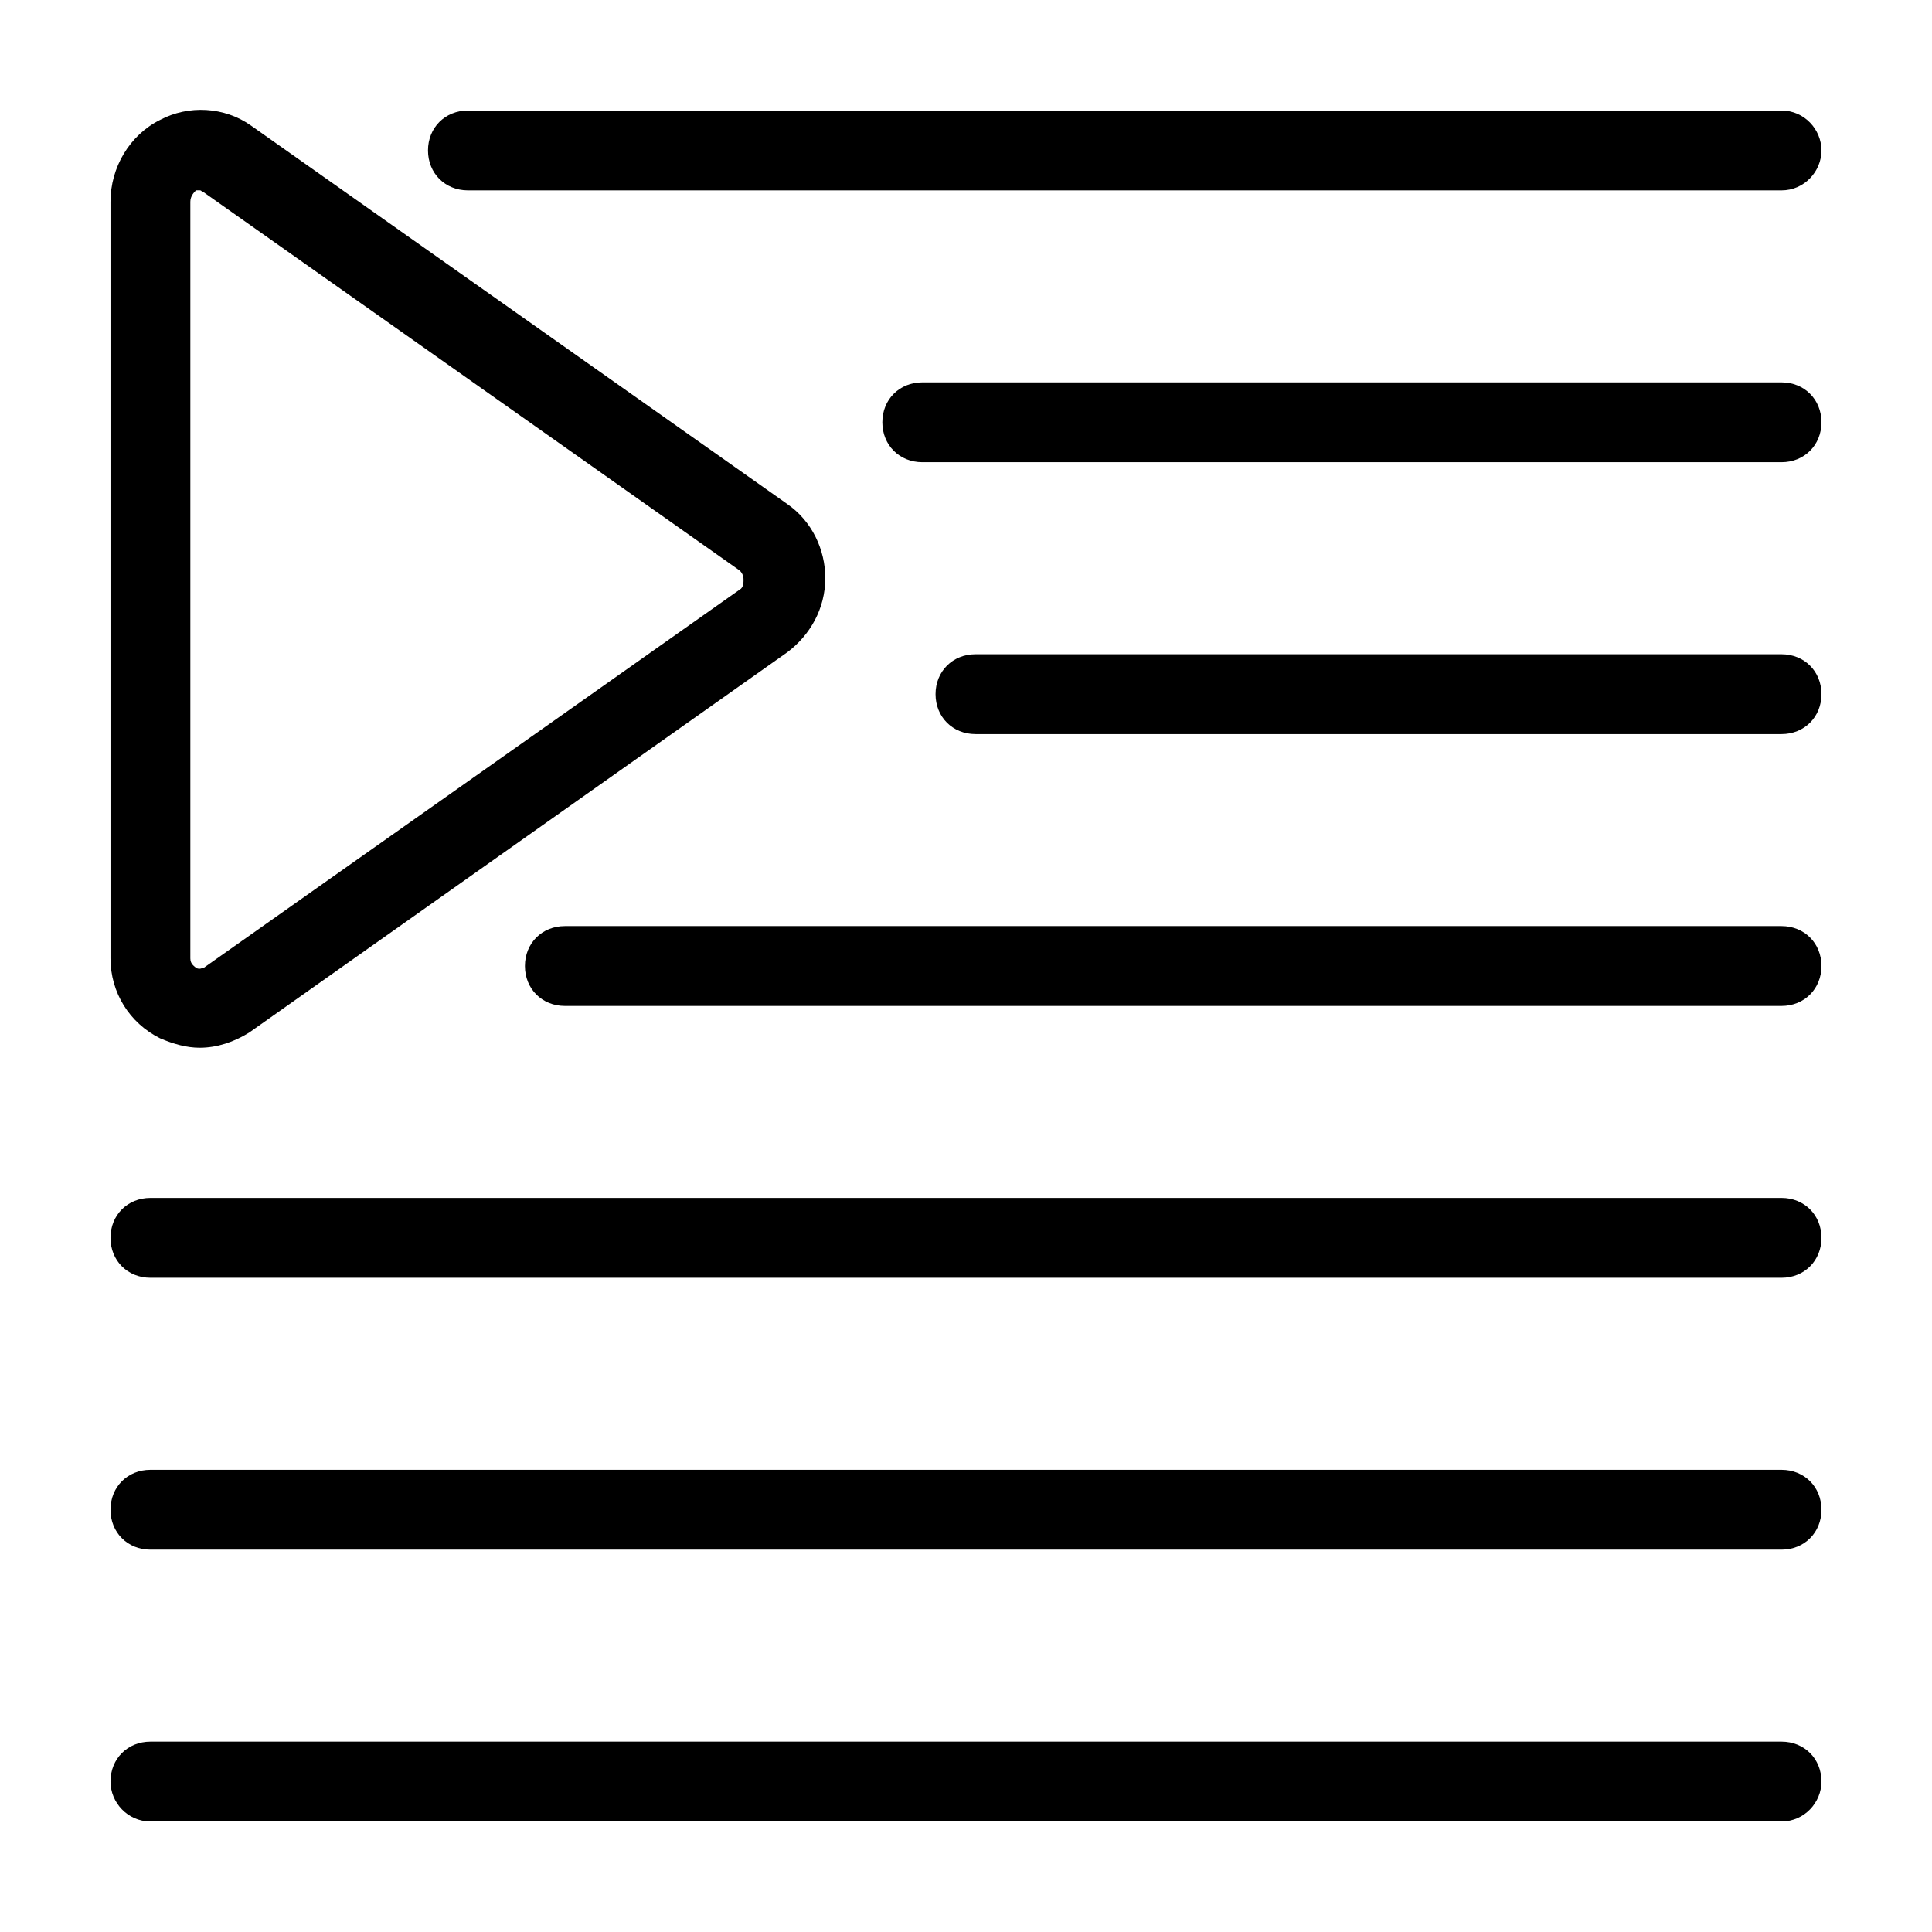
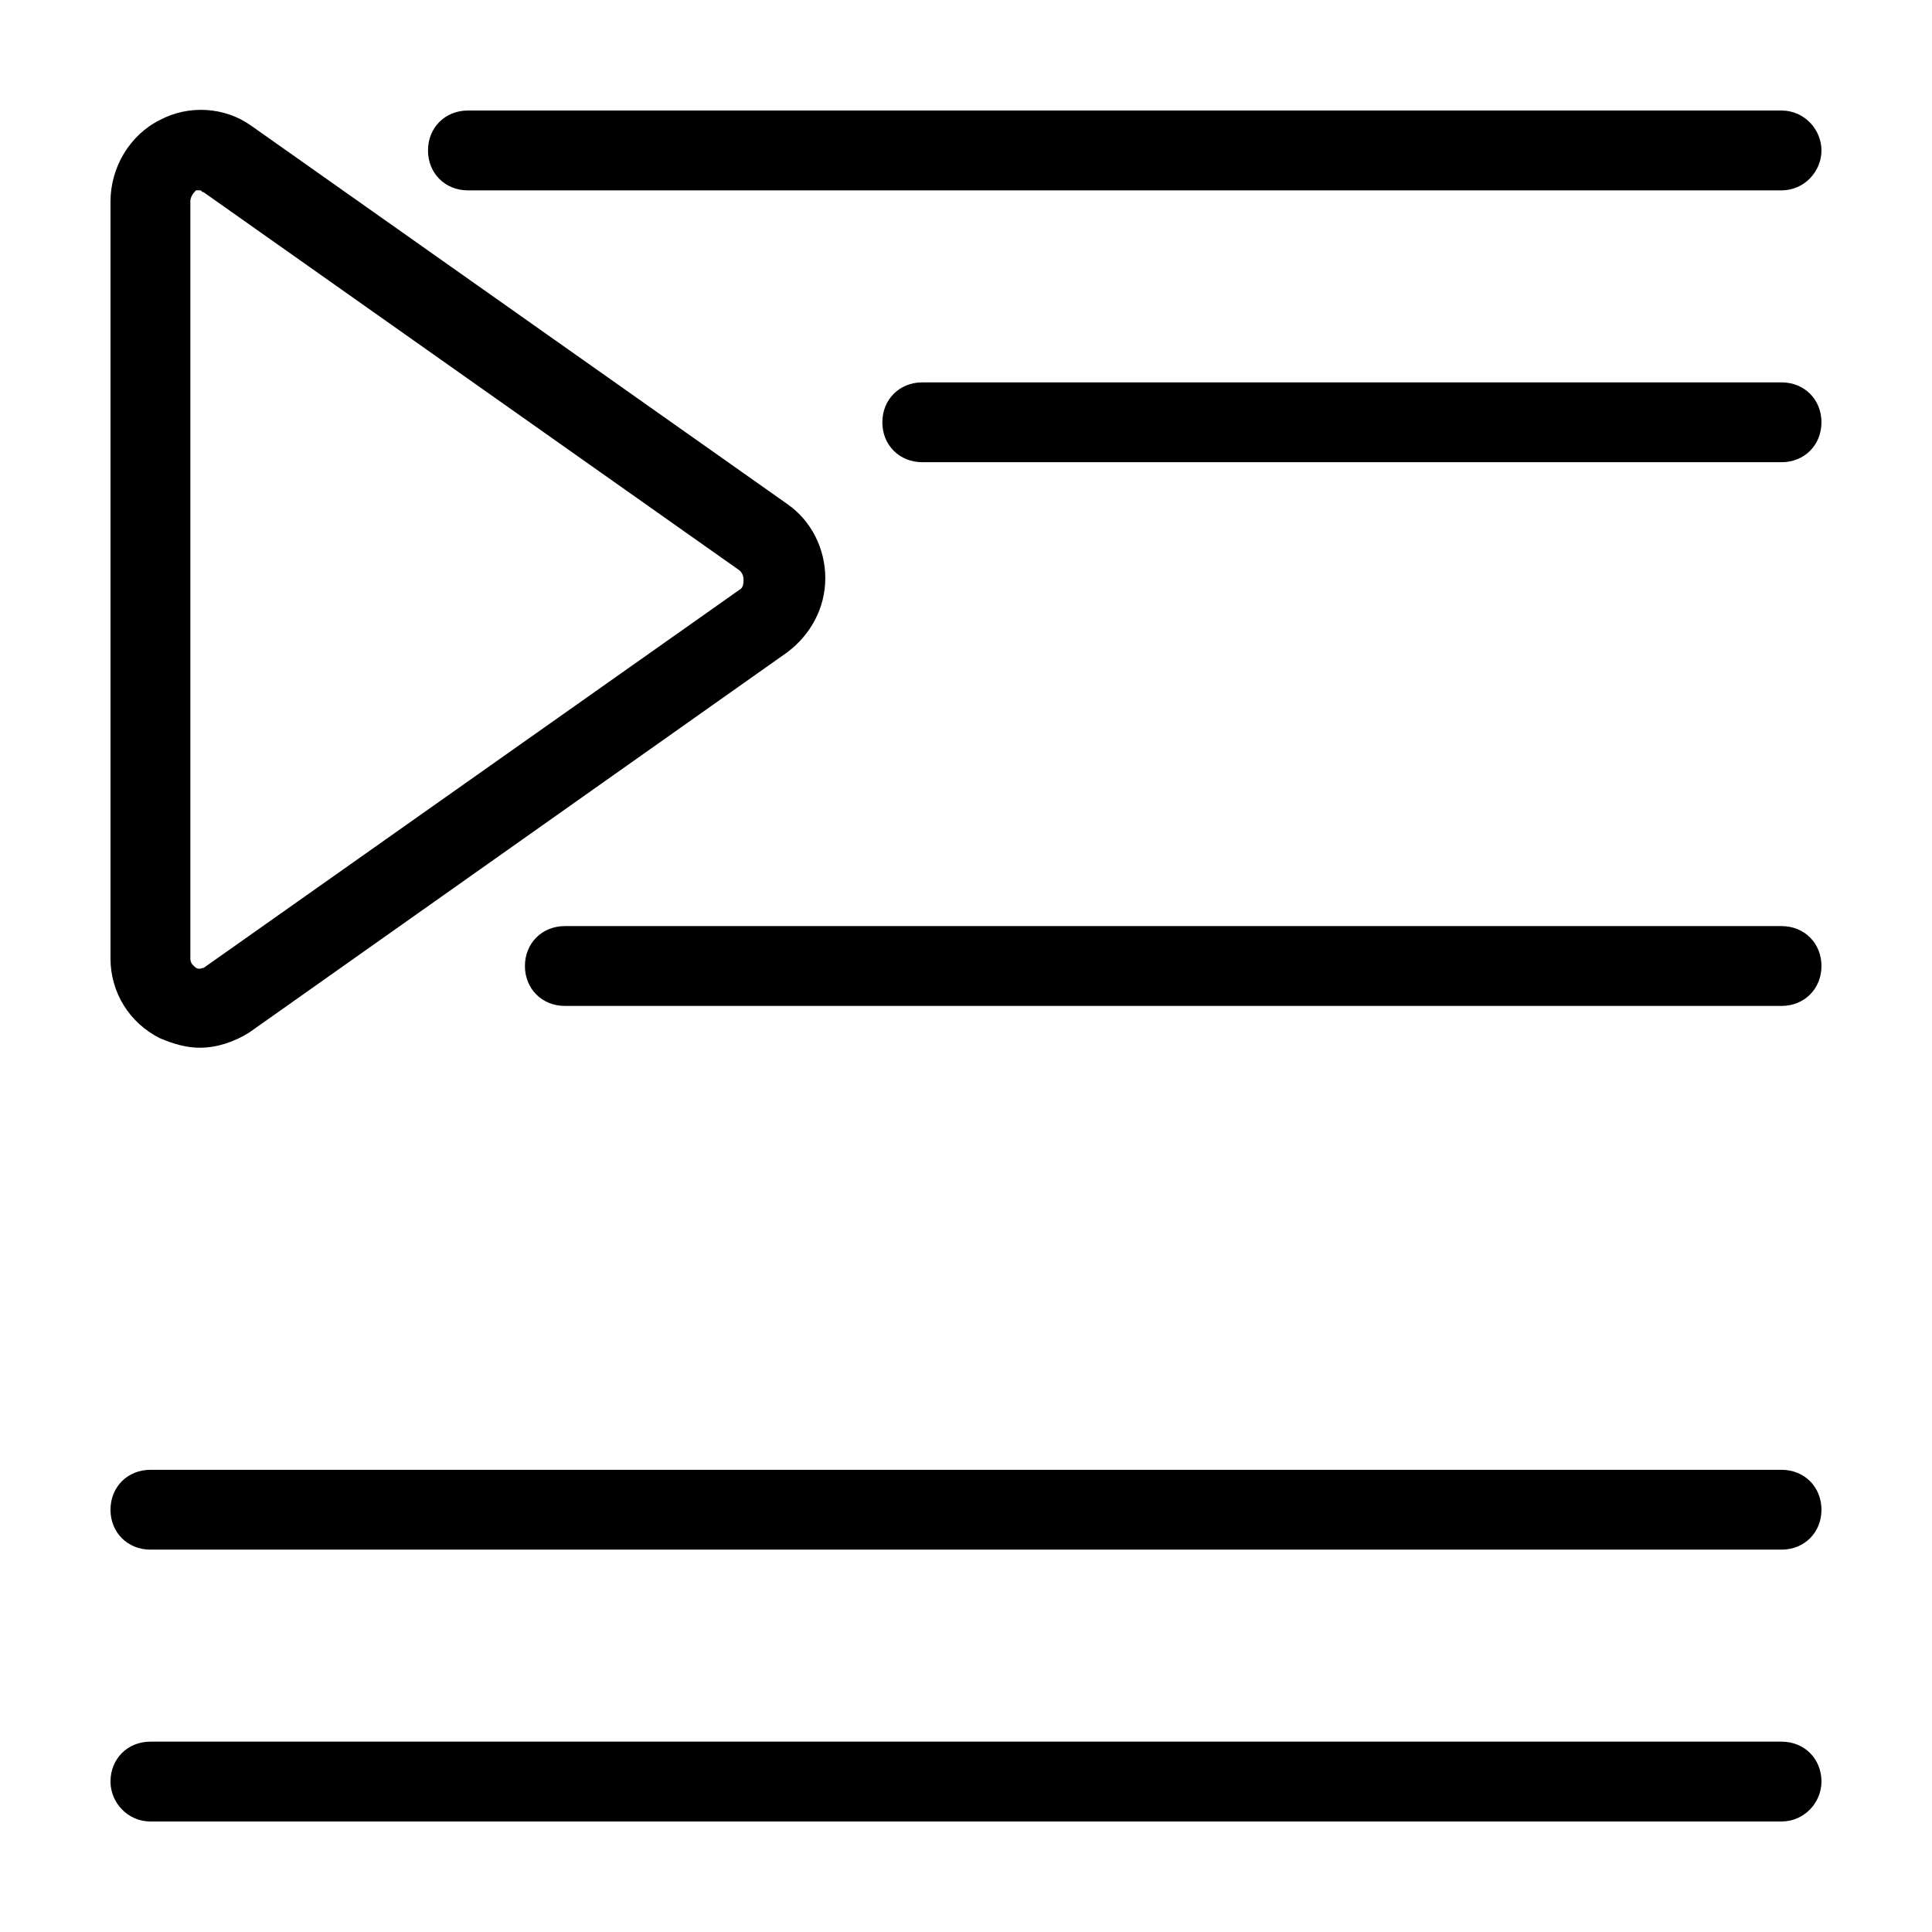
<svg xmlns="http://www.w3.org/2000/svg" fill="#000000" width="800px" height="800px" version="1.1" viewBox="144 144 512 512">
  <g>
    <path d="m196.96 421.66c-3.527 0-7.055-1.008-10.578-2.519-8.062-4.031-13.102-12.094-13.102-21.16v-200.52c0-9.07 5.039-17.637 13.098-21.664 7.559-4.031 17.129-3.527 24.184 1.512l142.07 100.26c6.551 4.535 10.078 12.09 10.078 19.648 0 8.062-4.031 15.113-10.078 19.648l-142.58 100.76c-4.031 2.519-8.566 4.031-13.098 4.031zm0-227.22h-1.008c-0.504 0.504-1.512 1.512-1.512 3.023v200.52c0 1.512 1.008 2.016 1.512 2.519 1.008 0.504 1.512 0 2.016 0l142.07-100.26c1.008-0.504 1.008-2.016 1.008-2.519 0-0.504 0-1.512-1.008-2.519l-142.07-100.26c-0.504 0-0.504-0.504-1.008-0.504z" />
    <path d="m616.13 194.45h-348.13c-6.047 0-10.578-4.535-10.578-10.578 0-6.047 4.531-10.582 10.578-10.582h348.13c6.047 0 10.578 5.039 10.578 10.578 0 5.543-4.531 10.582-10.578 10.582z" />
    <path d="m616.13 266.49h-227.72c-6.047 0-10.578-4.535-10.578-10.578 0-6.047 4.535-10.578 10.578-10.578h227.72c6.047 0 10.578 4.535 10.578 10.578 0 6.043-4.531 10.578-10.578 10.578z" />
-     <path d="m616.13 338.54h-213.62c-6.047 0-10.578-4.535-10.578-10.578 0-6.047 4.535-10.578 10.578-10.578h213.62c6.047 0 10.578 4.535 10.578 10.578s-4.531 10.578-10.578 10.578z" />
    <path d="m616.13 410.58h-322.44c-6.047 0-10.578-4.535-10.578-10.578 0-6.047 4.535-10.578 10.578-10.578h322.44c6.047 0 10.578 4.535 10.578 10.578s-4.531 10.578-10.578 10.578z" />
-     <path d="m616.13 482.62h-432.27c-6.047 0-10.578-4.535-10.578-10.578 0-6.047 4.535-10.578 10.578-10.578h432.27c6.047 0 10.578 4.535 10.578 10.578s-4.531 10.578-10.578 10.578z" />
    <path d="m616.13 554.67h-432.27c-6.047 0-10.578-4.535-10.578-10.578 0-6.047 4.535-10.578 10.578-10.578h432.27c6.047 0 10.578 4.535 10.578 10.578 0 6.043-4.531 10.578-10.578 10.578z" />
    <path d="m616.13 626.71h-432.27c-6.043 0-10.578-5.035-10.578-10.578 0-6.047 4.535-10.578 10.578-10.578h432.27c6.047 0 10.578 4.535 10.578 10.578 0 5.543-4.531 10.578-10.578 10.578z" />
  </g>
</svg>